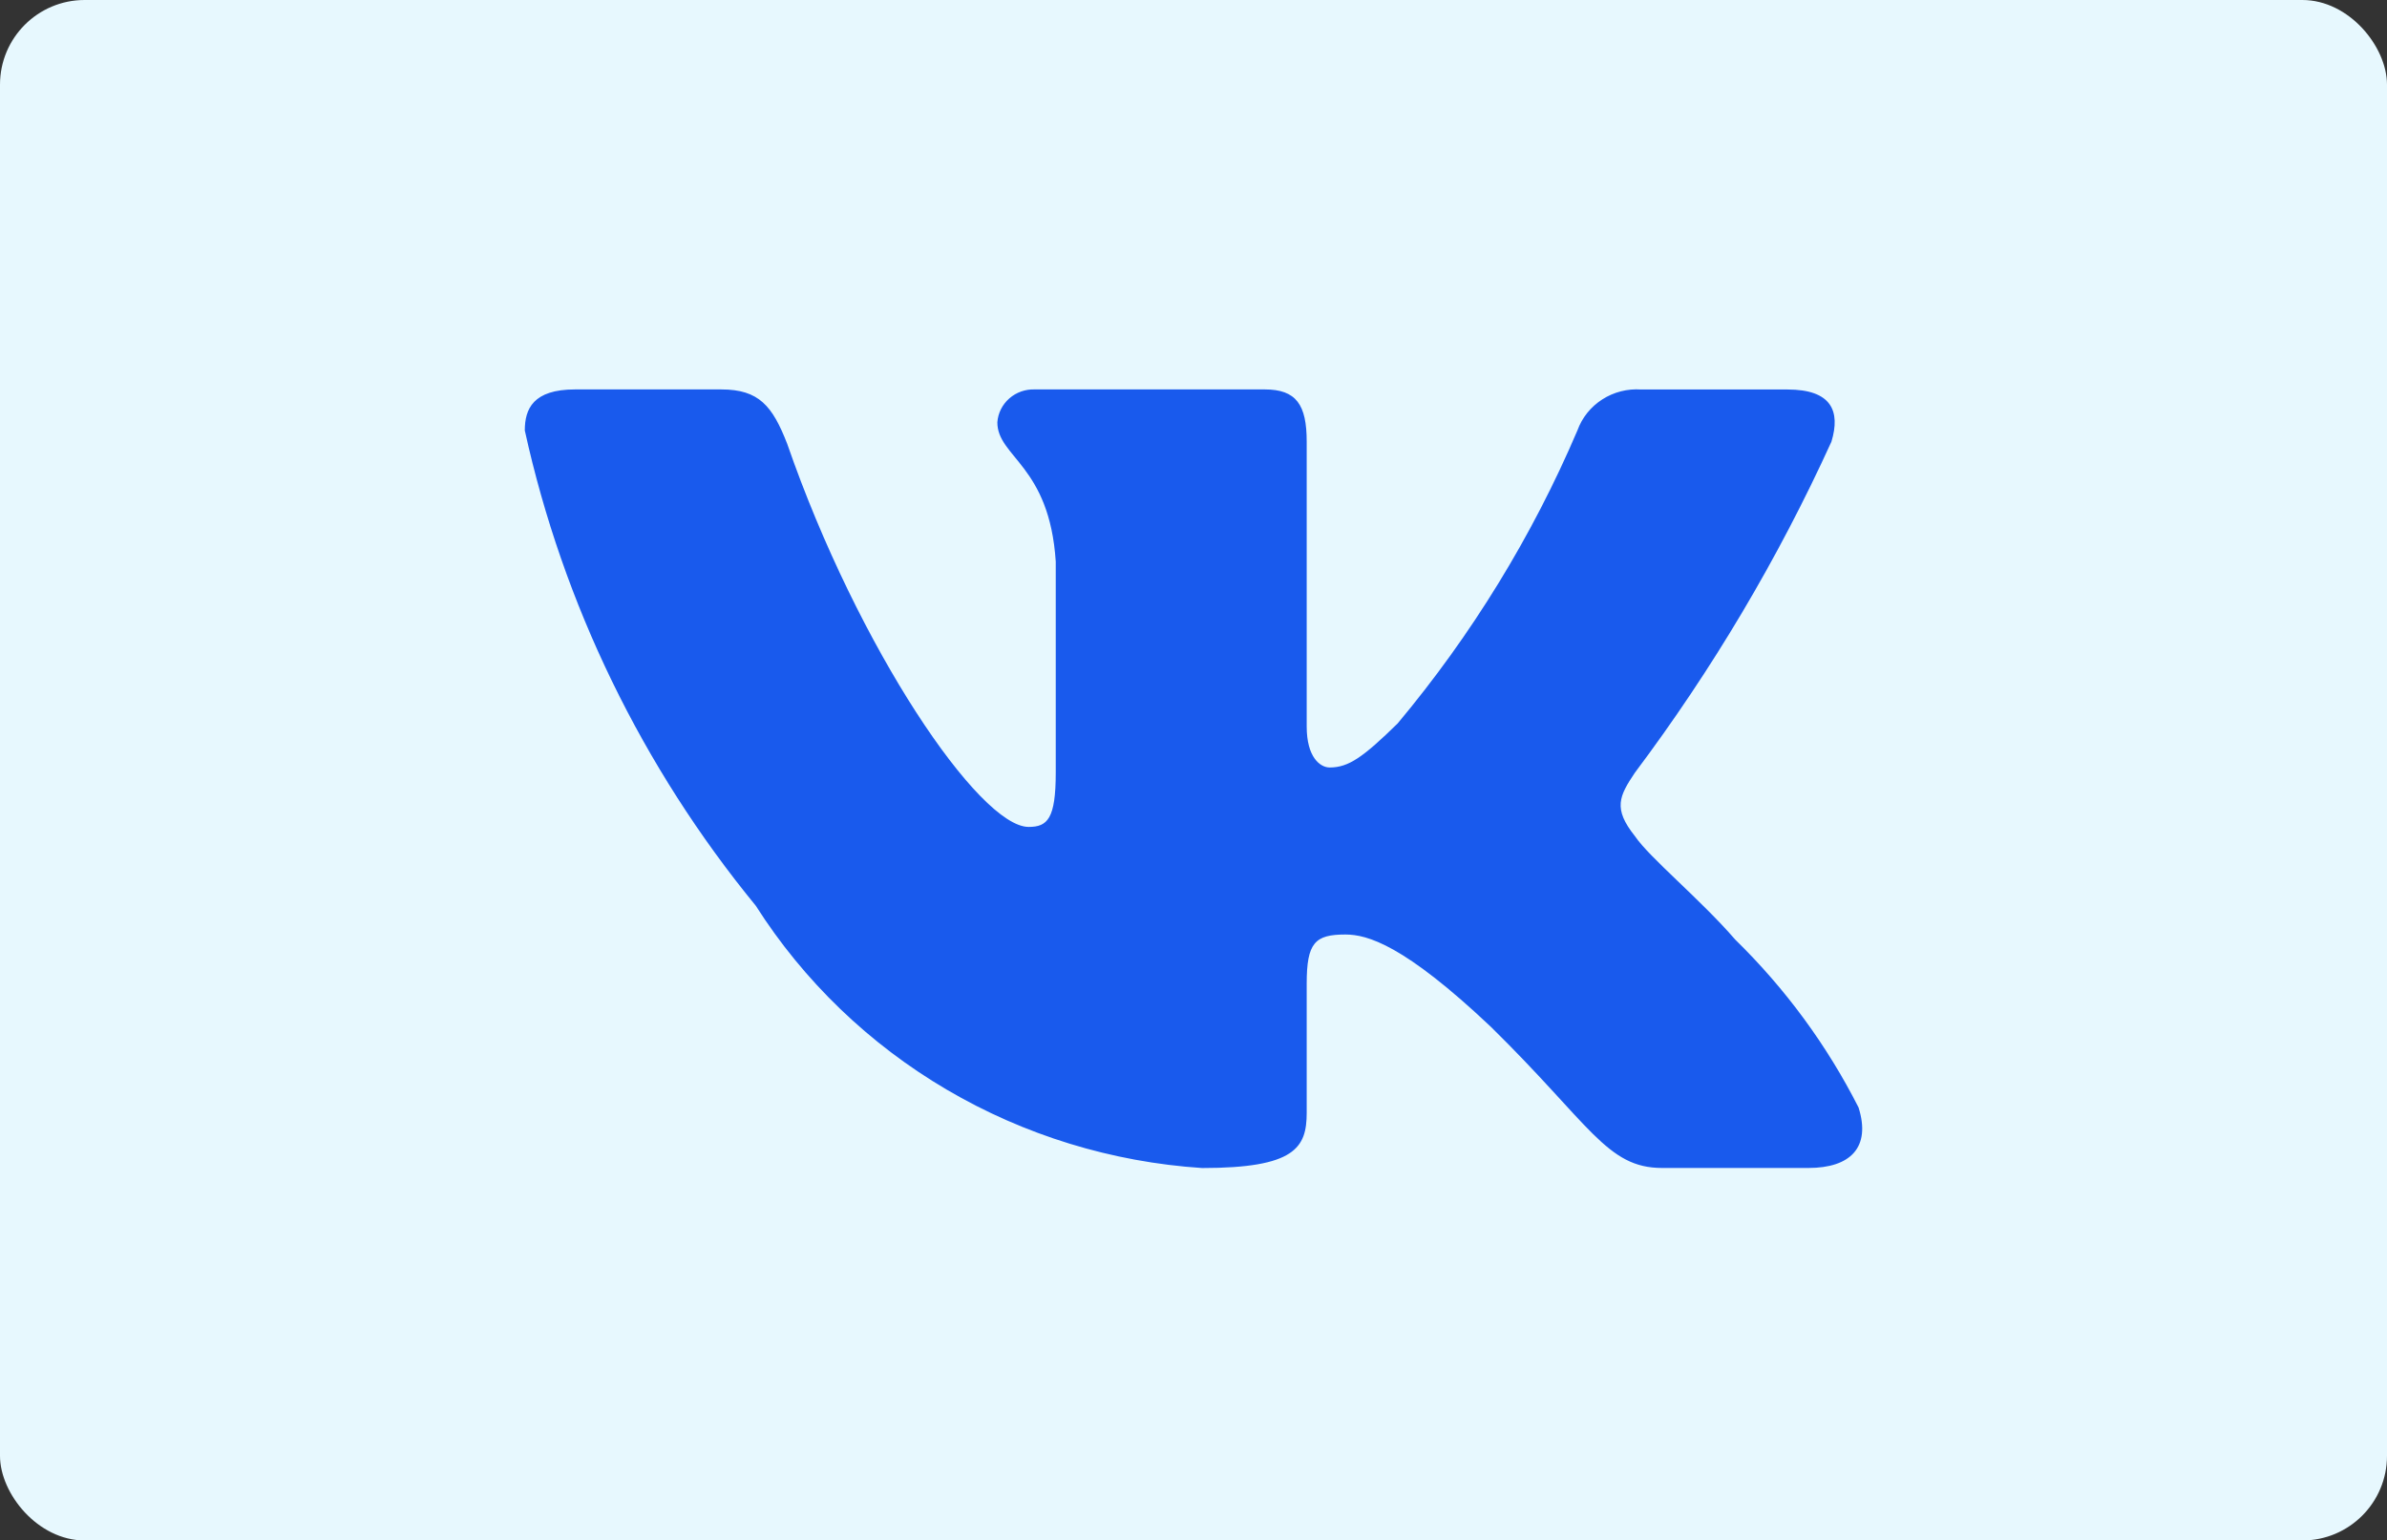
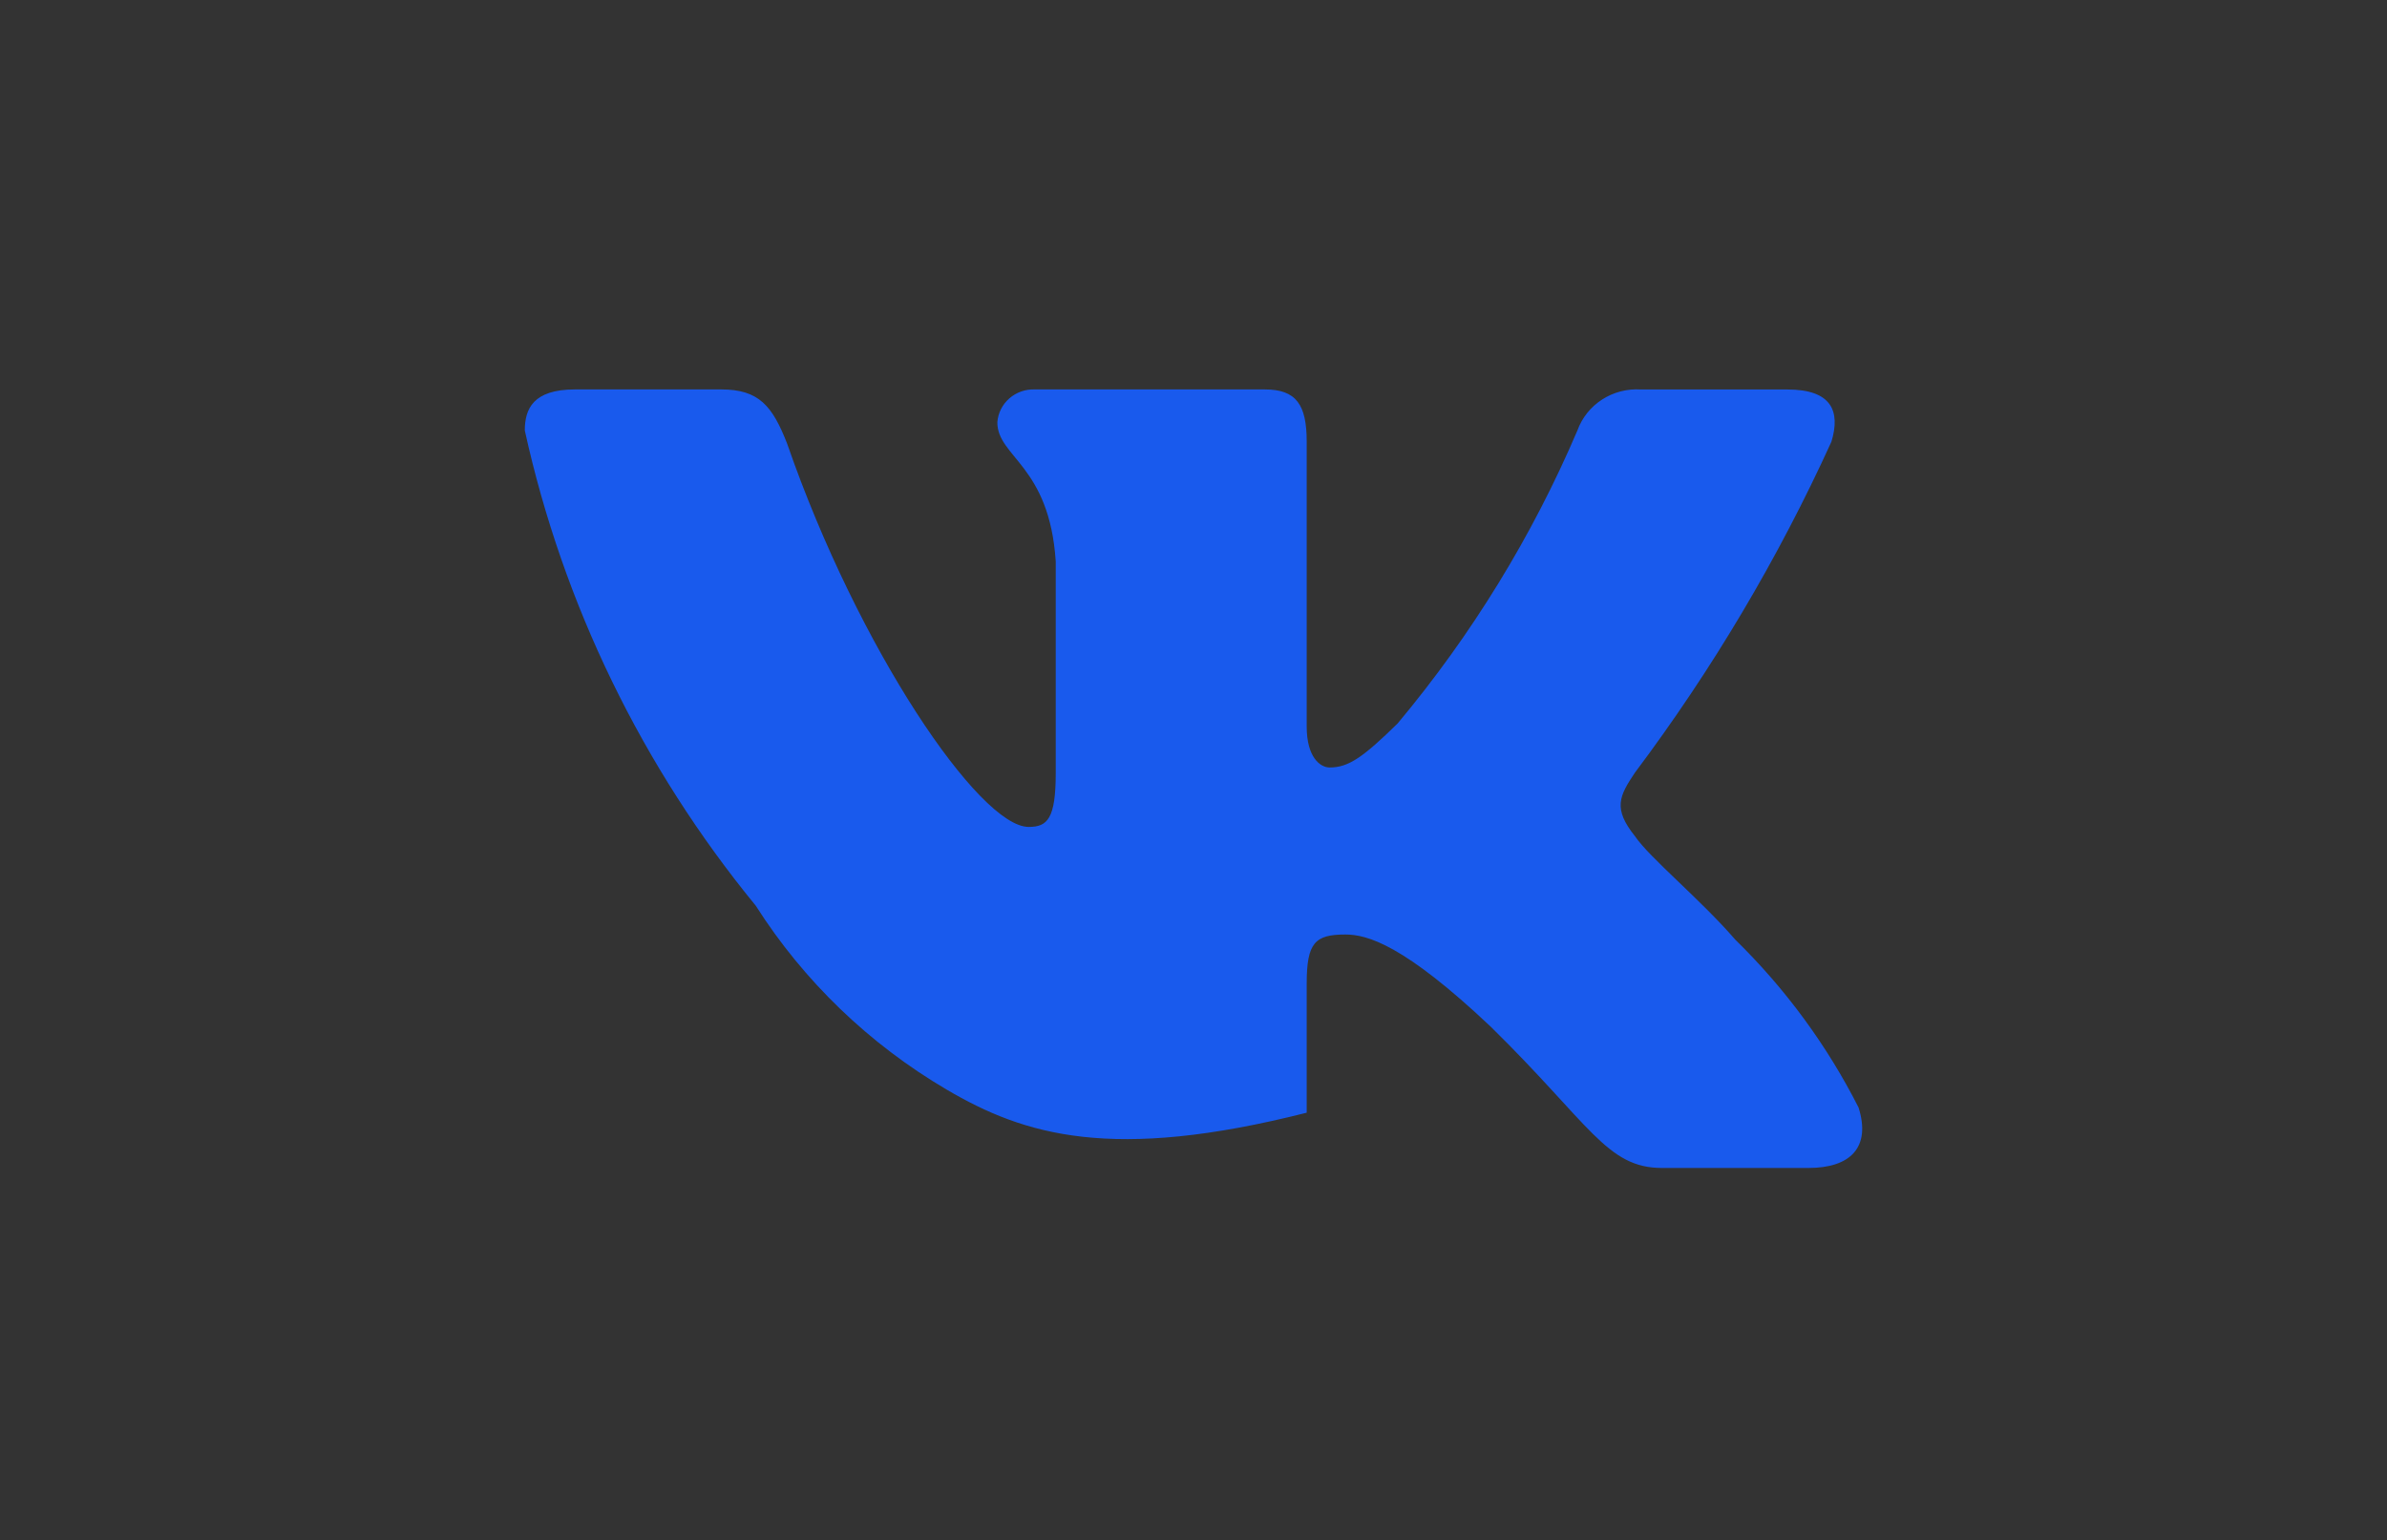
<svg xmlns="http://www.w3.org/2000/svg" width="141" height="91" viewBox="0 0 141 91" fill="none">
  <rect x="0" y="0" width="141" height="91" fill="#333333" stroke="none" />
-   <rect width="141" height="91" rx="5" fill="#E7F8FE" />
-   <path d="M106.825 68.996H98.175C94.904 68.996 93.918 66.399 88.055 60.648C82.93 55.807 80.766 55.205 79.469 55.205C77.676 55.205 77.187 55.688 77.187 58.107V65.731C77.187 67.793 76.505 69 71.009 69C65.677 68.649 60.506 67.061 55.922 64.368C51.339 61.674 47.474 57.952 44.646 53.508C37.933 45.314 33.261 35.7 31 25.428C31 24.157 31.493 23.005 33.964 23.005H42.606C44.828 23.005 45.627 23.975 46.499 26.215C50.695 38.32 57.856 48.849 60.763 48.849C61.877 48.849 62.363 48.366 62.363 45.642V33.174C61.995 27.486 58.913 27.007 58.913 24.948C58.952 24.405 59.206 23.899 59.62 23.536C60.034 23.173 60.576 22.983 61.131 23.005H74.716C76.573 23.005 77.187 23.912 77.187 26.089V42.919C77.187 44.736 77.983 45.338 78.544 45.338C79.659 45.338 80.515 44.736 82.558 42.737C86.936 37.501 90.514 31.669 93.179 25.424C93.451 24.673 93.966 24.031 94.646 23.595C95.326 23.158 96.133 22.953 96.943 23.009H105.589C108.182 23.009 108.732 24.28 108.182 26.093C105.037 32.997 101.146 39.551 96.576 45.642C95.643 47.035 95.272 47.76 96.576 49.395C97.432 50.665 100.465 53.147 102.5 55.506C105.464 58.404 107.924 61.755 109.786 65.426C110.528 67.789 109.293 68.996 106.825 68.996Z" fill="#195AED" />
+   <path d="M106.825 68.996H98.175C94.904 68.996 93.918 66.399 88.055 60.648C82.93 55.807 80.766 55.205 79.469 55.205C77.676 55.205 77.187 55.688 77.187 58.107V65.731C65.677 68.649 60.506 67.061 55.922 64.368C51.339 61.674 47.474 57.952 44.646 53.508C37.933 45.314 33.261 35.7 31 25.428C31 24.157 31.493 23.005 33.964 23.005H42.606C44.828 23.005 45.627 23.975 46.499 26.215C50.695 38.32 57.856 48.849 60.763 48.849C61.877 48.849 62.363 48.366 62.363 45.642V33.174C61.995 27.486 58.913 27.007 58.913 24.948C58.952 24.405 59.206 23.899 59.62 23.536C60.034 23.173 60.576 22.983 61.131 23.005H74.716C76.573 23.005 77.187 23.912 77.187 26.089V42.919C77.187 44.736 77.983 45.338 78.544 45.338C79.659 45.338 80.515 44.736 82.558 42.737C86.936 37.501 90.514 31.669 93.179 25.424C93.451 24.673 93.966 24.031 94.646 23.595C95.326 23.158 96.133 22.953 96.943 23.009H105.589C108.182 23.009 108.732 24.28 108.182 26.093C105.037 32.997 101.146 39.551 96.576 45.642C95.643 47.035 95.272 47.76 96.576 49.395C97.432 50.665 100.465 53.147 102.5 55.506C105.464 58.404 107.924 61.755 109.786 65.426C110.528 67.789 109.293 68.996 106.825 68.996Z" fill="#195AED" />
</svg>